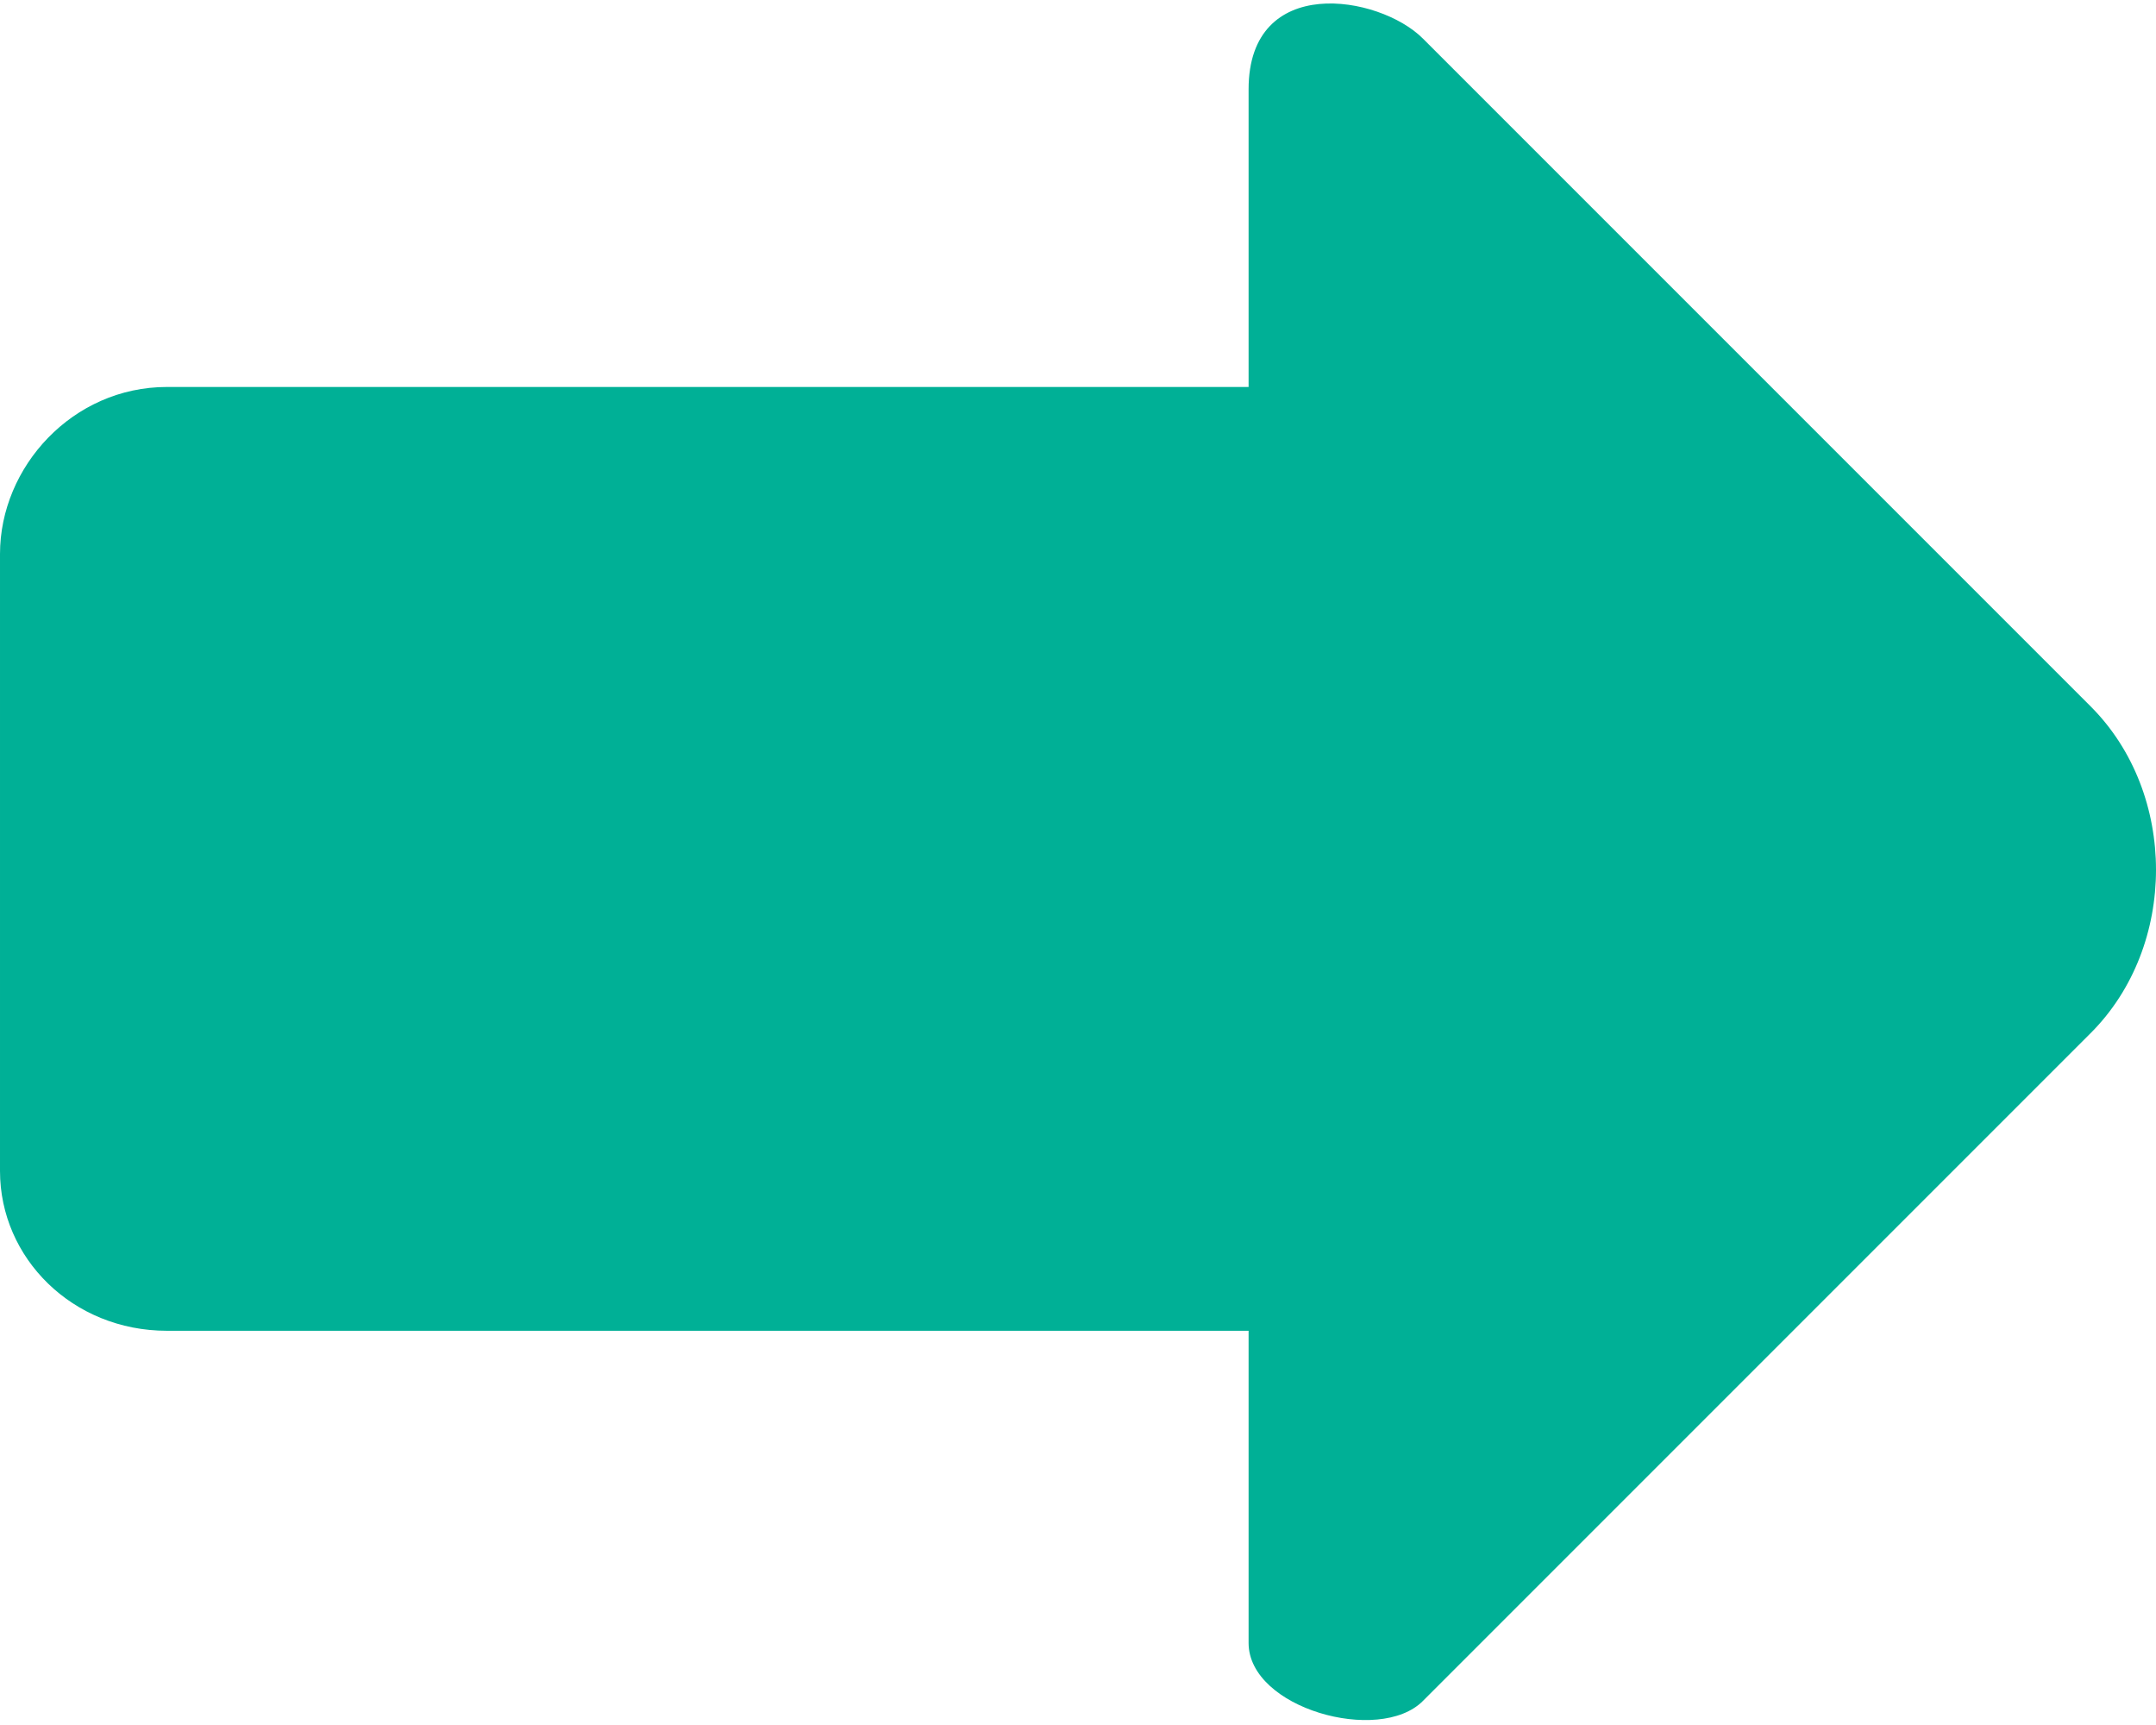
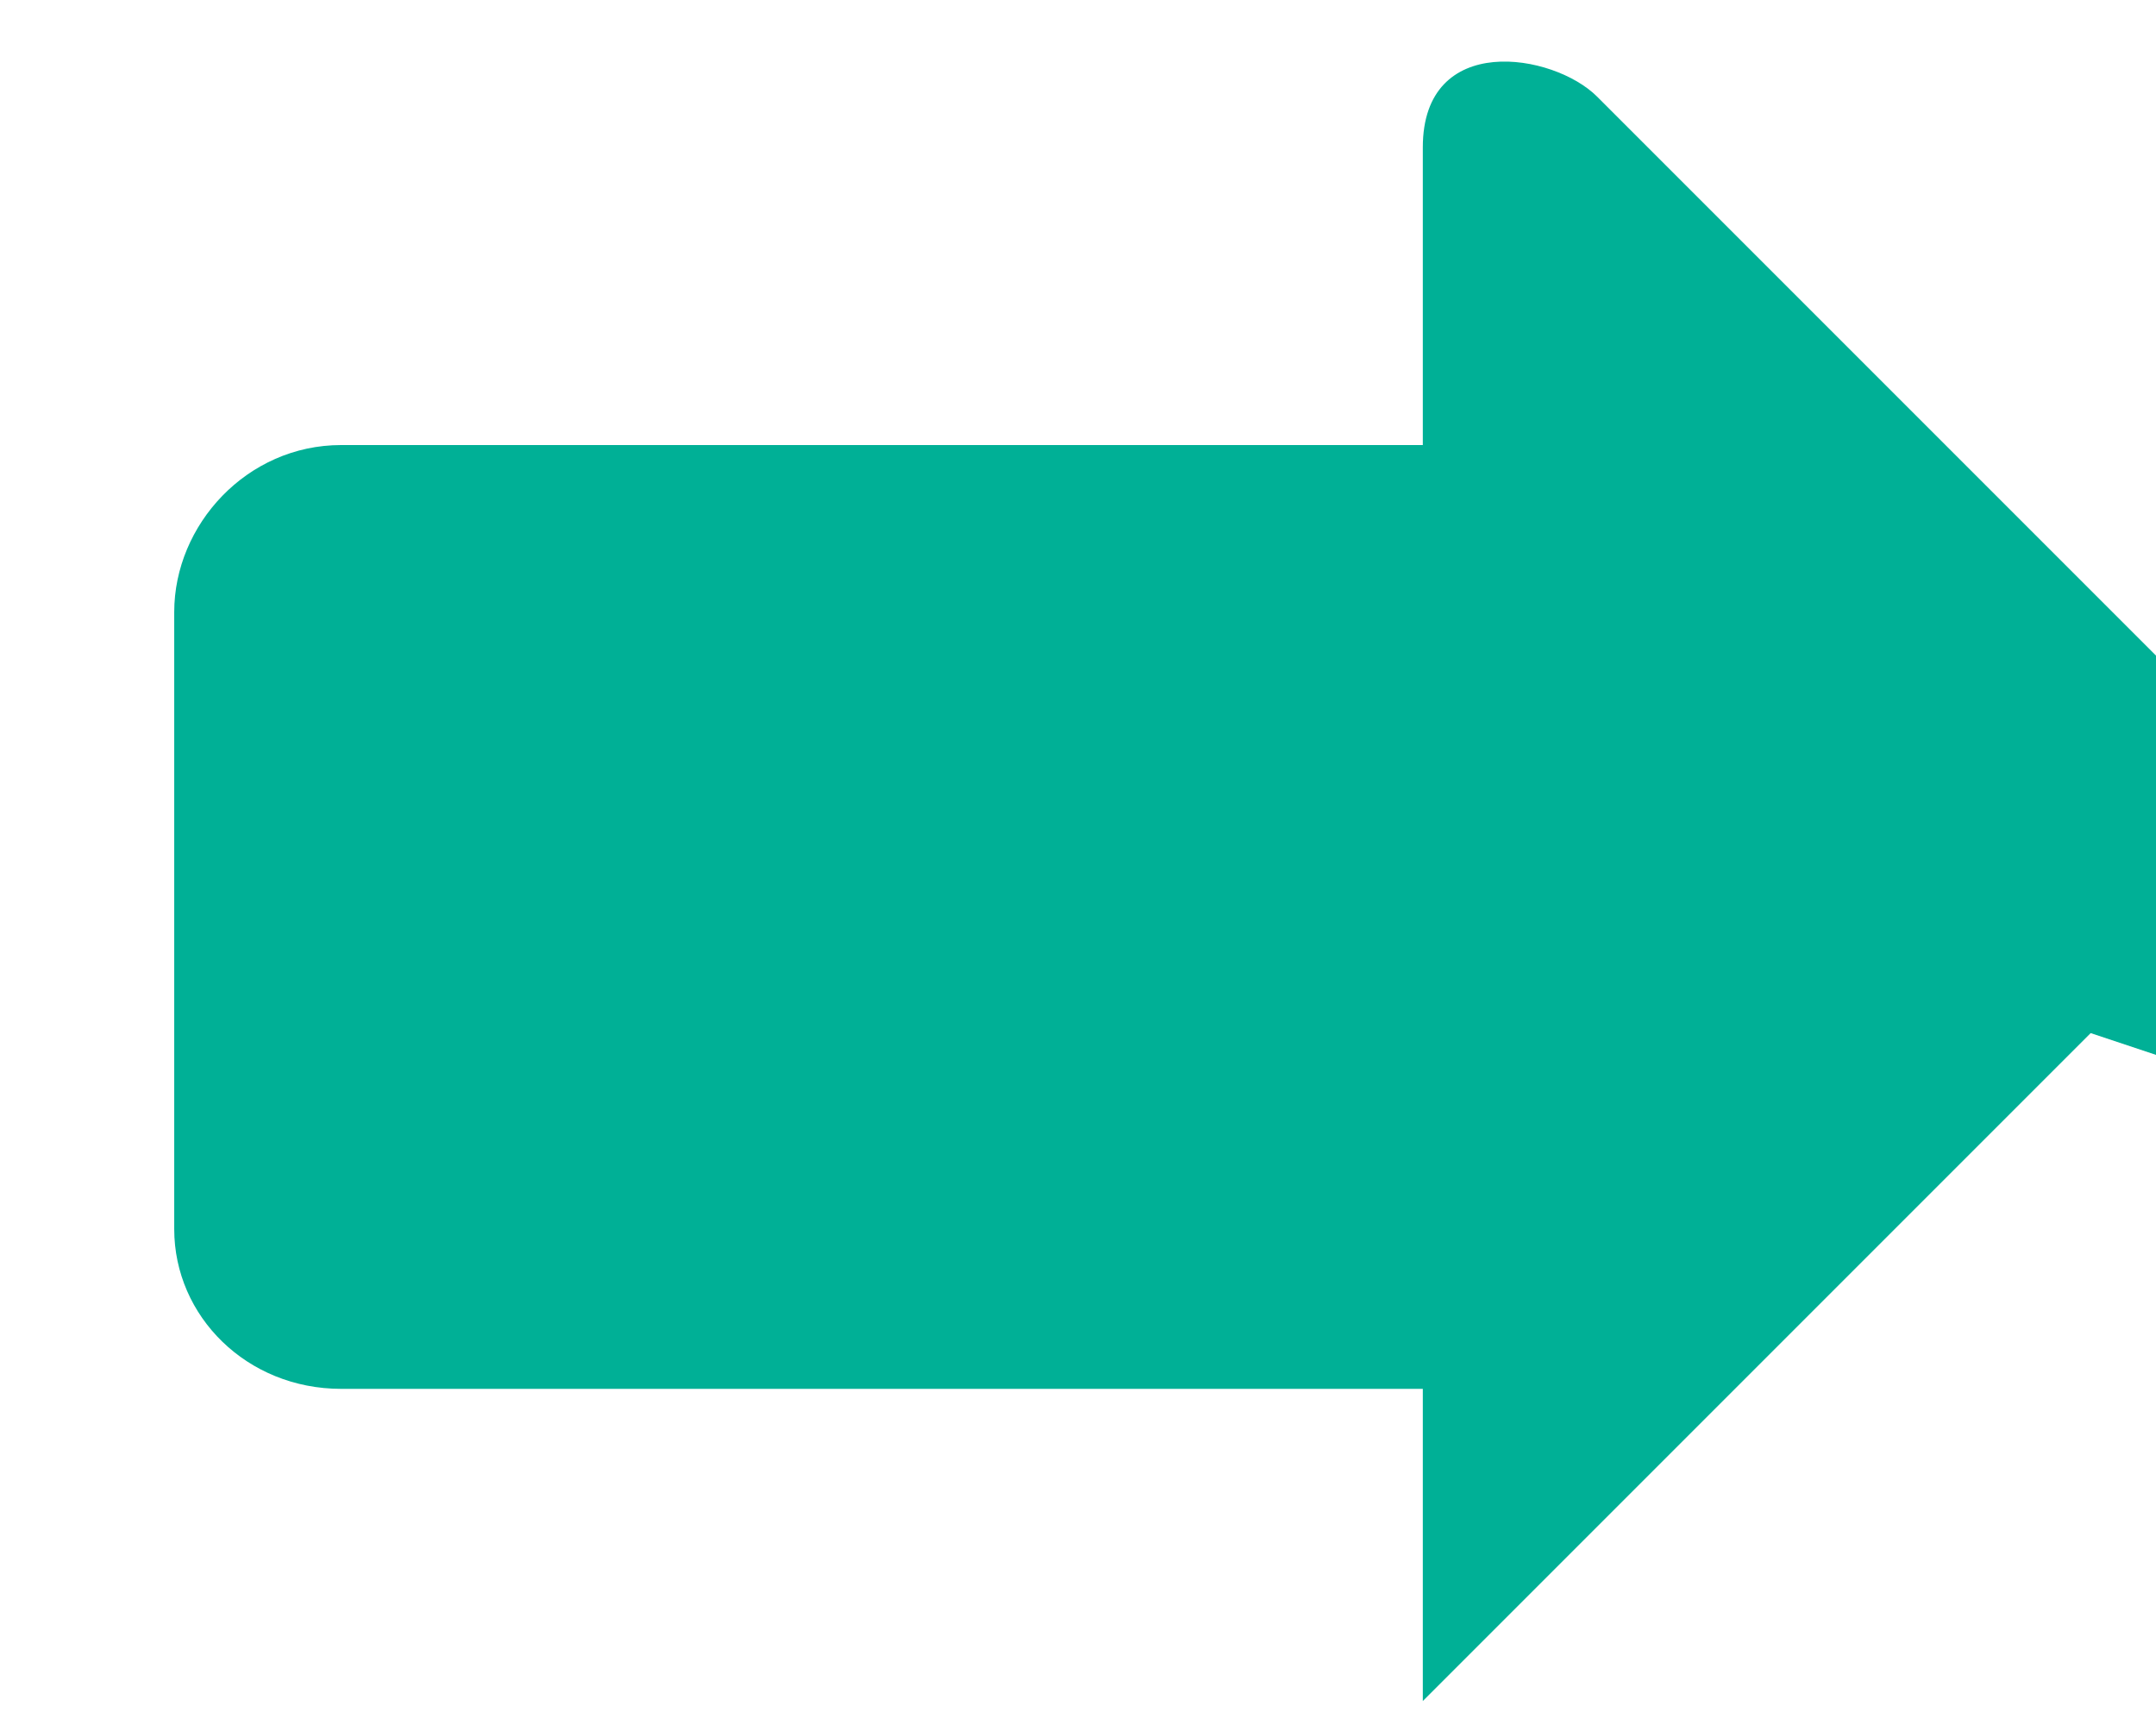
<svg xmlns="http://www.w3.org/2000/svg" xml:space="preserve" width="125px" height="100px" version="1.1" style="shape-rendering:geometricPrecision; text-rendering:geometricPrecision; image-rendering:optimizeQuality; fill-rule:evenodd; clip-rule:evenodd" viewBox="0 0 2.97 2.37">
  <defs>
    <style type="text/css">
   
    .fil0 {fill:#00B096}
   
  </style>
  </defs>
  <g id="Layer_x0020_1">
-     <path class="fil0" d="M2.88 1.42l-0.92 0.92c-0.06,0.06 -0.24,0.01 -0.24,-0.08l0 -0.43 -1.49 0c-0.13,0 -0.23,-0.1 -0.23,-0.22l0 -0.85c0,-0.12 0.1,-0.23 0.23,-0.23l1.49 0 0 -0.41c0,-0.16 0.18,-0.13 0.24,-0.07l0.92 0.92c0.12,0.12 0.12,0.33 0,0.45z" />
+     <path class="fil0" d="M2.88 1.42l-0.92 0.92l0 -0.43 -1.49 0c-0.13,0 -0.23,-0.1 -0.23,-0.22l0 -0.85c0,-0.12 0.1,-0.23 0.23,-0.23l1.49 0 0 -0.41c0,-0.16 0.18,-0.13 0.24,-0.07l0.92 0.92c0.12,0.12 0.12,0.33 0,0.45z" />
  </g>
</svg>